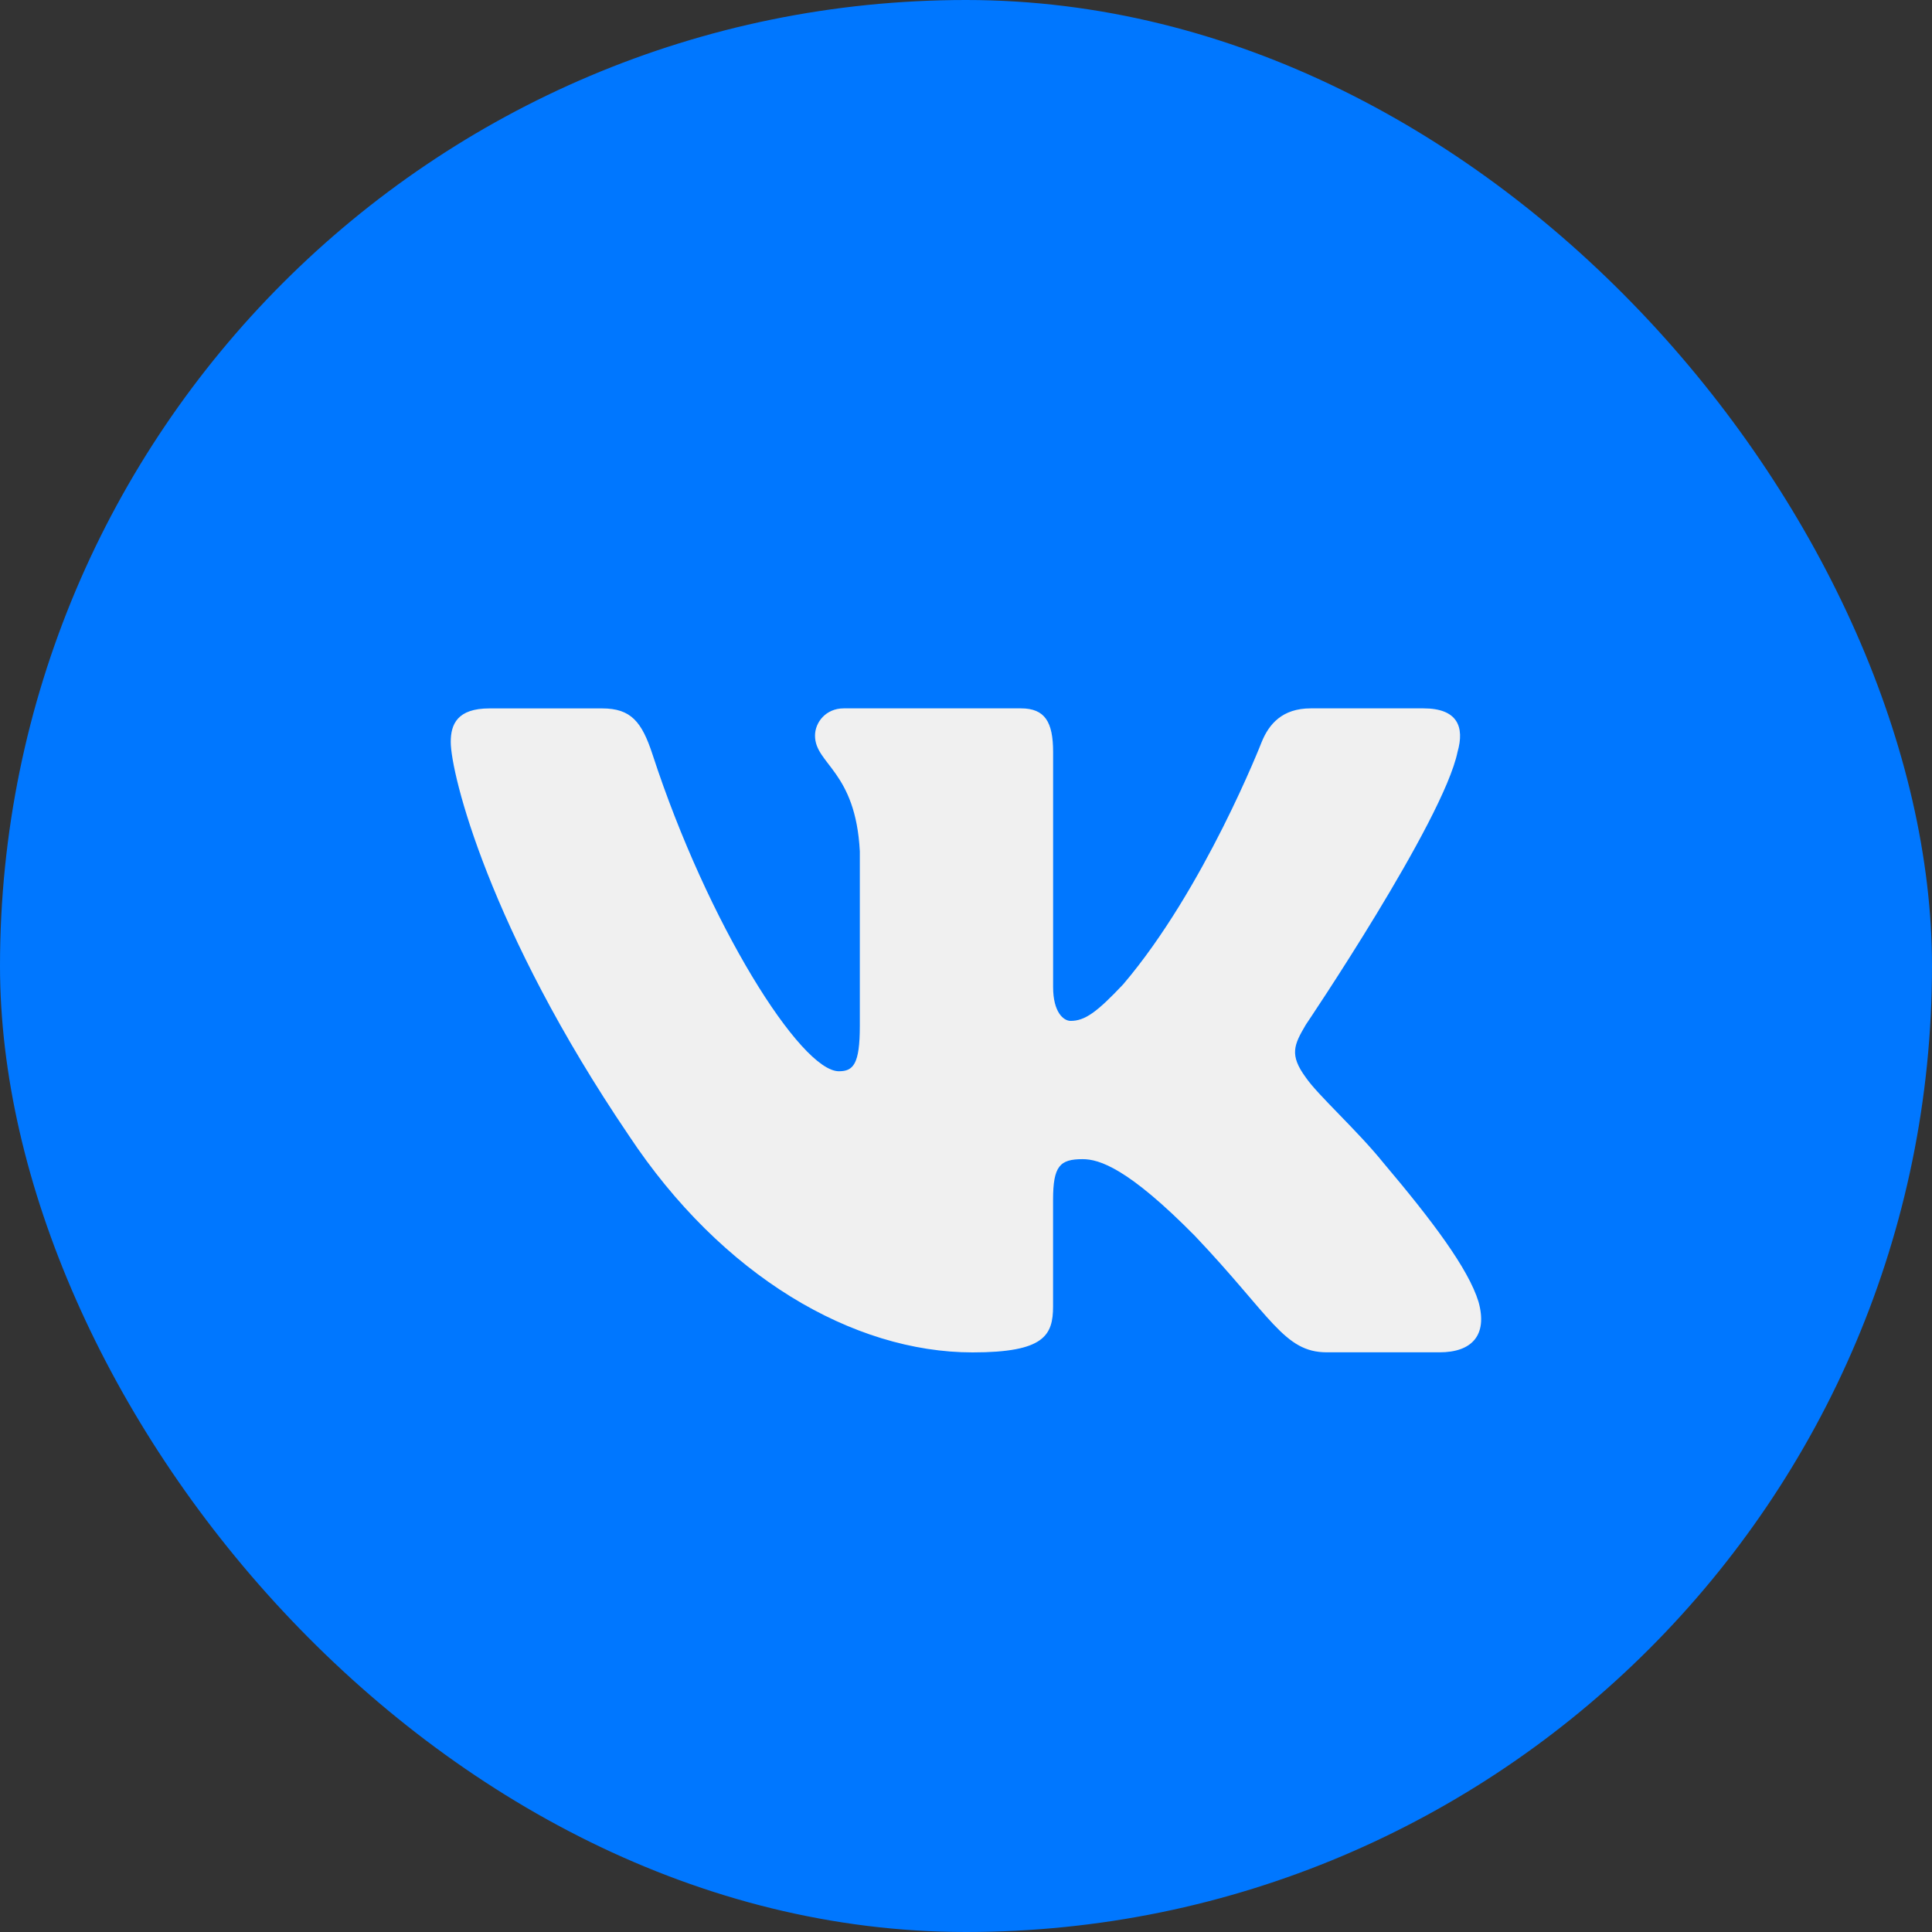
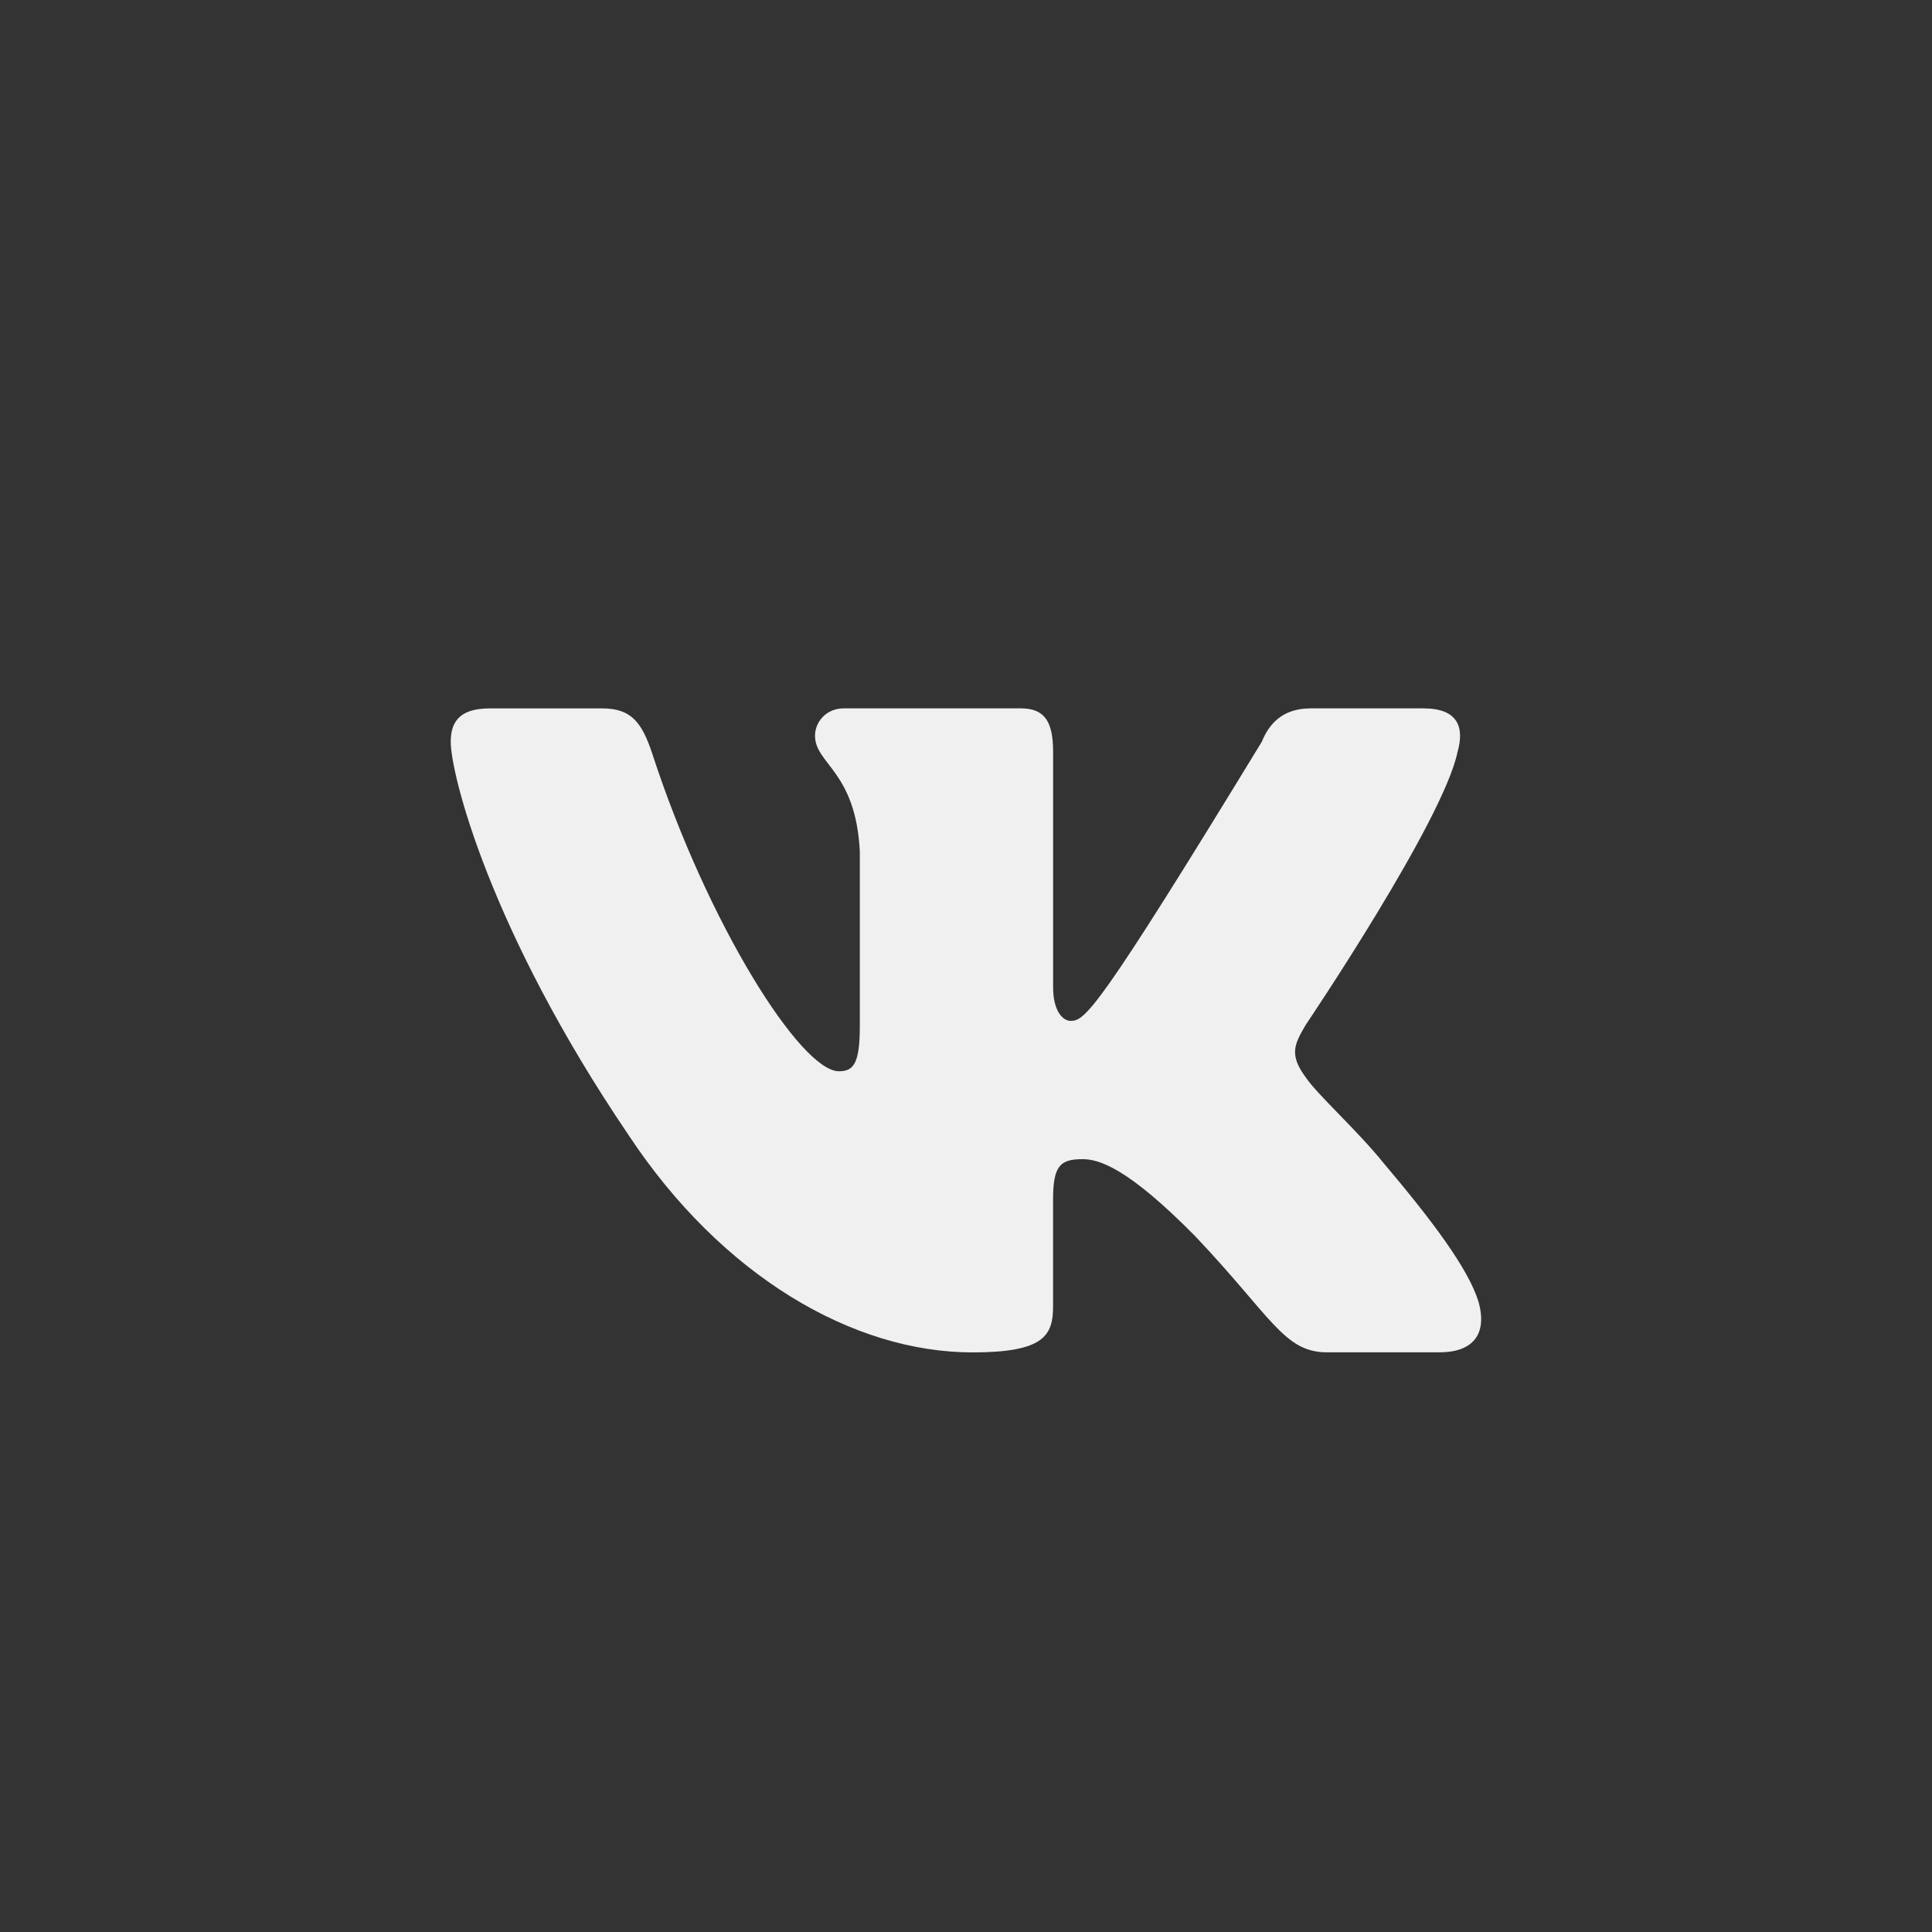
<svg xmlns="http://www.w3.org/2000/svg" width="46" height="46" viewBox="0 0 46 46" fill="none">
  <rect x="0" y="0" width="46" height="46" fill="#333333" stroke="none" />
-   <rect width="46" height="46" rx="23" fill="#0077FF" />
-   <path d="M34.703 17.905C34.875 17.305 34.703 16.866 33.893 16.866H31.208C30.525 16.866 30.212 17.246 30.041 17.664C30.041 17.664 28.676 21.167 26.741 23.438C26.117 24.099 25.832 24.307 25.491 24.307C25.321 24.307 25.074 24.099 25.074 23.5V17.905C25.074 17.186 24.877 16.866 24.308 16.866H20.089C19.663 16.866 19.405 17.199 19.405 17.515C19.405 18.196 20.373 18.353 20.472 20.27V24.428C20.472 25.339 20.316 25.506 19.974 25.506C19.064 25.506 16.85 21.99 15.537 17.965C15.281 17.183 15.022 16.867 14.337 16.867H11.653C10.886 16.867 10.732 17.247 10.732 17.665C10.732 18.415 11.642 22.125 14.97 27.032C17.188 30.383 20.311 32.2 23.157 32.2C24.862 32.2 25.073 31.796 25.073 31.101V28.568C25.073 27.761 25.236 27.599 25.776 27.599C26.172 27.599 26.855 27.81 28.448 29.424C30.268 31.339 30.569 32.198 31.591 32.198H34.275C35.041 32.198 35.424 31.795 35.204 30.999C34.963 30.206 34.093 29.053 32.94 27.689C32.313 26.911 31.377 26.074 31.091 25.655C30.694 25.115 30.809 24.877 31.091 24.398C31.091 24.398 34.363 19.552 34.703 17.905Z" fill="#F0F0F0" />
+   <path d="M34.703 17.905C34.875 17.305 34.703 16.866 33.893 16.866H31.208C30.525 16.866 30.212 17.246 30.041 17.664C26.117 24.099 25.832 24.307 25.491 24.307C25.321 24.307 25.074 24.099 25.074 23.5V17.905C25.074 17.186 24.877 16.866 24.308 16.866H20.089C19.663 16.866 19.405 17.199 19.405 17.515C19.405 18.196 20.373 18.353 20.472 20.27V24.428C20.472 25.339 20.316 25.506 19.974 25.506C19.064 25.506 16.85 21.99 15.537 17.965C15.281 17.183 15.022 16.867 14.337 16.867H11.653C10.886 16.867 10.732 17.247 10.732 17.665C10.732 18.415 11.642 22.125 14.97 27.032C17.188 30.383 20.311 32.2 23.157 32.2C24.862 32.2 25.073 31.796 25.073 31.101V28.568C25.073 27.761 25.236 27.599 25.776 27.599C26.172 27.599 26.855 27.81 28.448 29.424C30.268 31.339 30.569 32.198 31.591 32.198H34.275C35.041 32.198 35.424 31.795 35.204 30.999C34.963 30.206 34.093 29.053 32.94 27.689C32.313 26.911 31.377 26.074 31.091 25.655C30.694 25.115 30.809 24.877 31.091 24.398C31.091 24.398 34.363 19.552 34.703 17.905Z" fill="#F0F0F0" />
</svg>